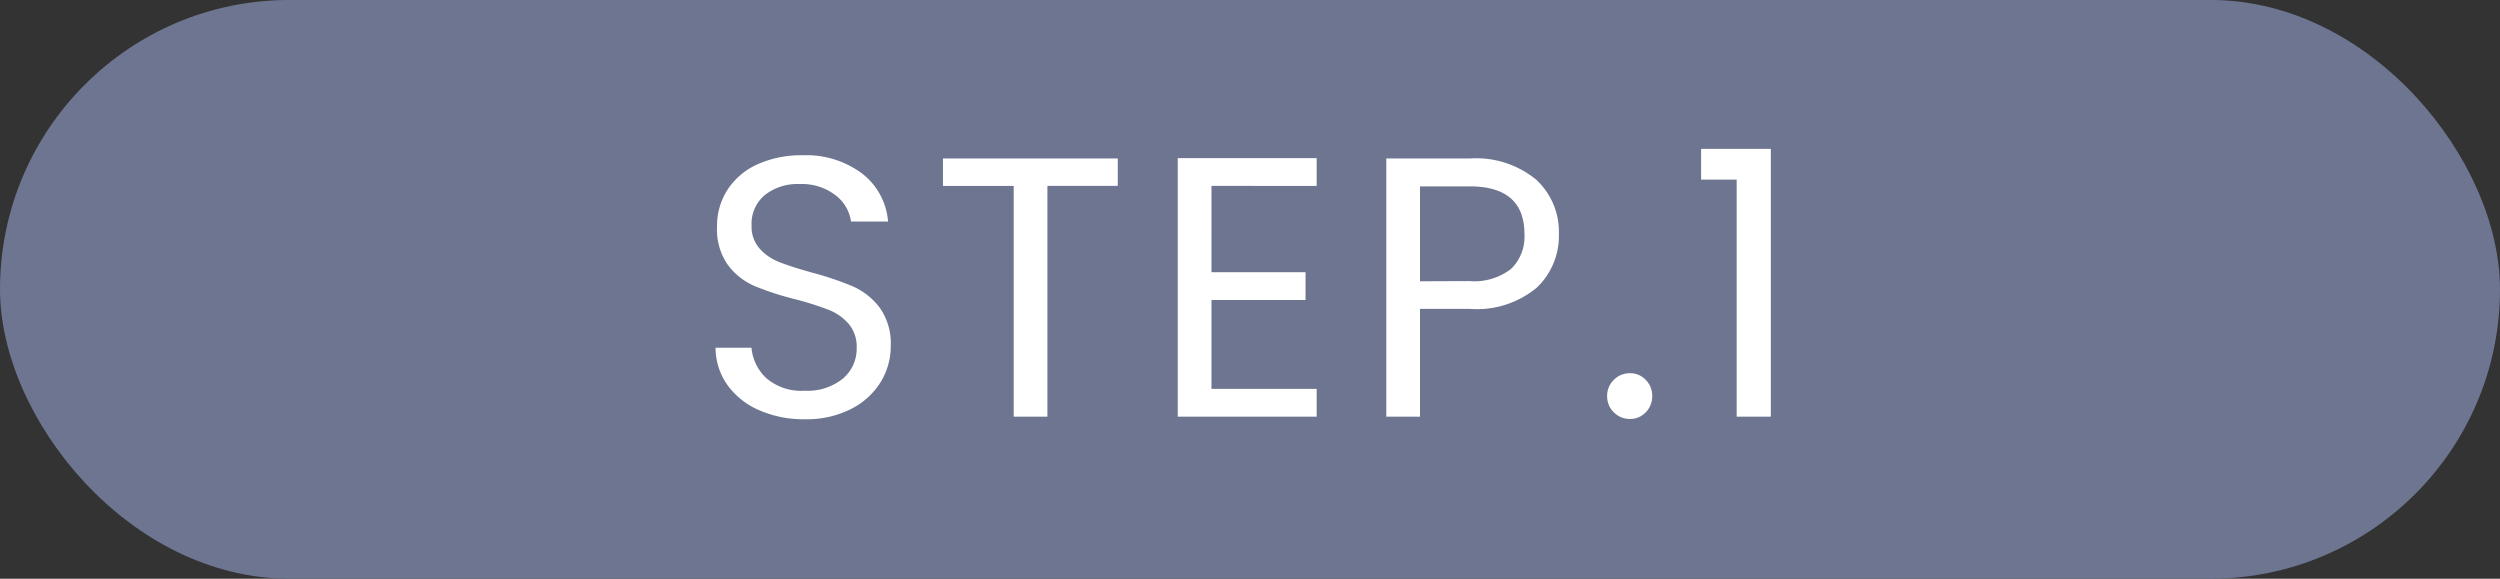
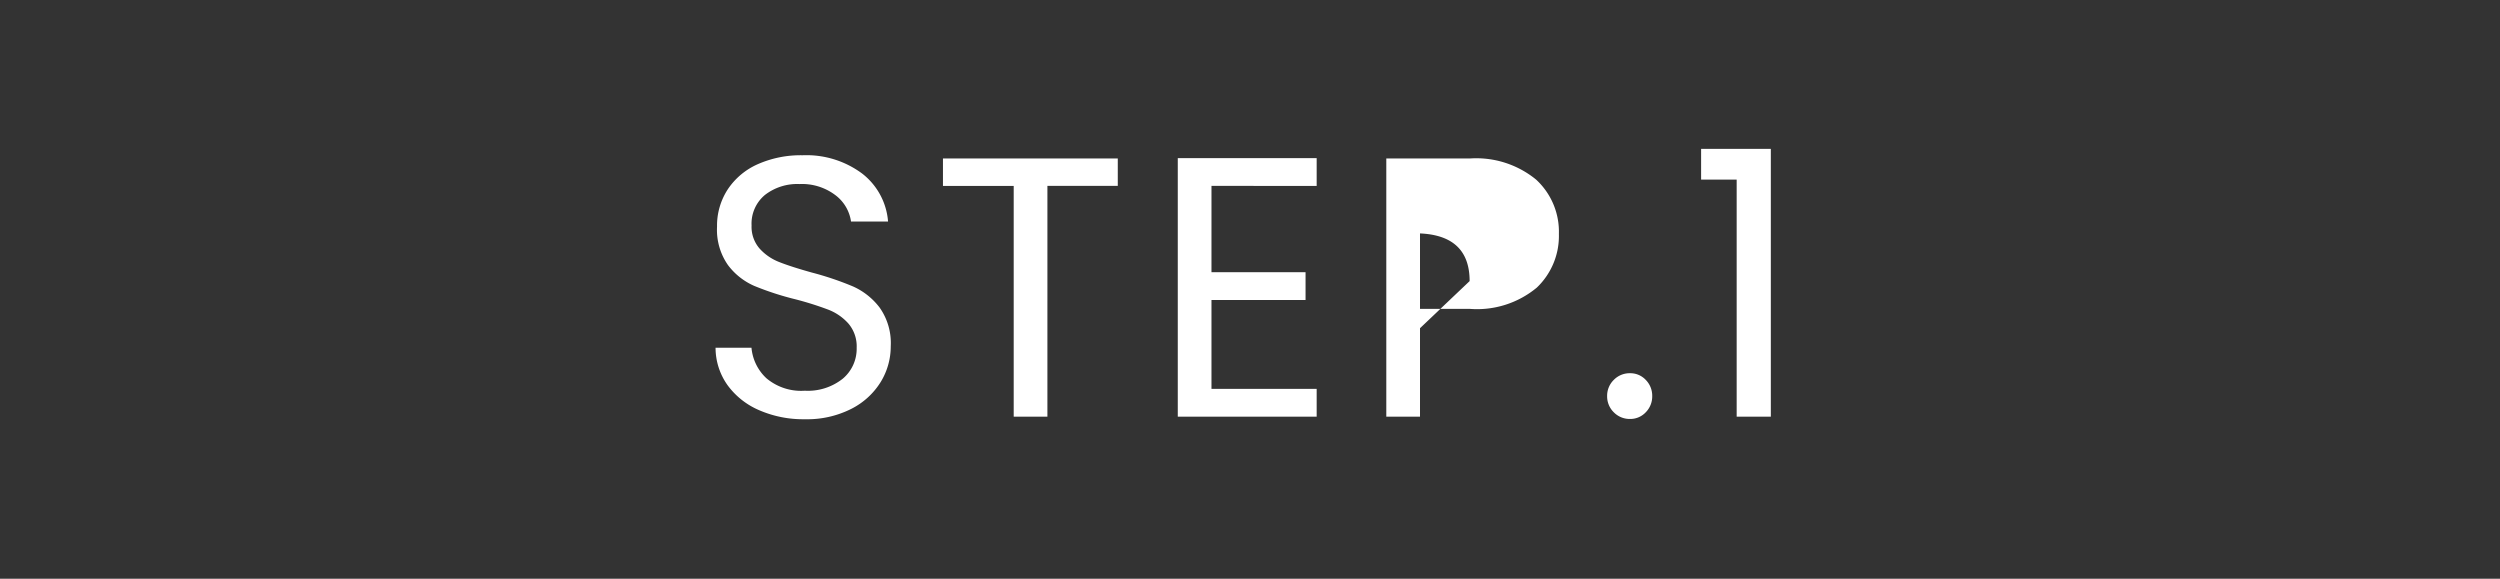
<svg xmlns="http://www.w3.org/2000/svg" width="108" height="25" viewBox="0 0 108 25">
  <rect x="0" y="0" width="108" height="25" fill="#333333" stroke="none" />
  <g id="グループ_79456" data-name="グループ 79456" transform="translate(0.299 0.037)">
-     <rect id="長方形_69" data-name="長方形 69" width="108" height="25" rx="12.5" transform="translate(-0.299 -0.038)" fill="#6d7590" />
-     <path id="パス_144178" data-name="パス 144178" d="M-19.232.112A4.77,4.77,0,0,1-21.208-.28a3.293,3.293,0,0,1-1.368-1.088,2.788,2.788,0,0,1-.512-1.608h1.552a2.044,2.044,0,0,0,.648,1.32,2.326,2.326,0,0,0,1.656.536,2.42,2.42,0,0,0,1.64-.52,1.687,1.687,0,0,0,.6-1.336,1.516,1.516,0,0,0-.352-1.04,2.249,2.249,0,0,0-.88-.608,13.75,13.75,0,0,0-1.424-.448,12.541,12.541,0,0,1-1.768-.576,2.847,2.847,0,0,1-1.136-.9,2.656,2.656,0,0,1-.472-1.656,2.869,2.869,0,0,1,.464-1.616,3.023,3.023,0,0,1,1.3-1.088,4.591,4.591,0,0,1,1.928-.384,4.038,4.038,0,0,1,2.568.784,2.9,2.9,0,0,1,1.128,2.08h-1.6A1.726,1.726,0,0,0-17.9-9.56a2.387,2.387,0,0,0-1.568-.488,2.272,2.272,0,0,0-1.488.472,1.612,1.612,0,0,0-.576,1.32,1.43,1.43,0,0,0,.344.992,2.218,2.218,0,0,0,.848.584q.5.2,1.416.456a13.3,13.3,0,0,1,1.776.6A2.962,2.962,0,0,1-16-4.712a2.652,2.652,0,0,1,.48,1.672A2.936,2.936,0,0,1-15.952-1.5a3.175,3.175,0,0,1-1.28,1.168A4.224,4.224,0,0,1-19.232.112Zm13.52-11.264v1.184h-3.04V0h-1.456V-9.968h-3.056v-1.184Zm4.048,1.184V-6.24H2.4v1.2H-1.664V-1.2H2.88V0h-6V-11.168h6v1.2Zm15.008,2.08a3.081,3.081,0,0,1-.952,2.312,4.038,4.038,0,0,1-2.9.92H7.344V0H5.888V-11.152h3.6a4.081,4.081,0,0,1,2.872.912A3.062,3.062,0,0,1,13.344-7.888ZM9.488-5.856a2.588,2.588,0,0,0,1.792-.528,1.938,1.938,0,0,0,.576-1.5q0-2.064-2.368-2.064H7.344v4.1ZM16.416.1a.958.958,0,0,1-.7-.288.958.958,0,0,1-.288-.7.958.958,0,0,1,.288-.7.958.958,0,0,1,.7-.288.913.913,0,0,1,.68.288.972.972,0,0,1,.28.7.972.972,0,0,1-.28.7A.913.913,0,0,1,16.416.1ZM19.488-10.24v-1.328H22.5V0H21.024V-10.24Z" transform="translate(53.701 17.962)" fill="#fff" />
+     <path id="パス_144178" data-name="パス 144178" d="M-19.232.112A4.77,4.77,0,0,1-21.208-.28a3.293,3.293,0,0,1-1.368-1.088,2.788,2.788,0,0,1-.512-1.608h1.552a2.044,2.044,0,0,0,.648,1.32,2.326,2.326,0,0,0,1.656.536,2.42,2.42,0,0,0,1.64-.52,1.687,1.687,0,0,0,.6-1.336,1.516,1.516,0,0,0-.352-1.04,2.249,2.249,0,0,0-.88-.608,13.75,13.75,0,0,0-1.424-.448,12.541,12.541,0,0,1-1.768-.576,2.847,2.847,0,0,1-1.136-.9,2.656,2.656,0,0,1-.472-1.656,2.869,2.869,0,0,1,.464-1.616,3.023,3.023,0,0,1,1.3-1.088,4.591,4.591,0,0,1,1.928-.384,4.038,4.038,0,0,1,2.568.784,2.9,2.9,0,0,1,1.128,2.08h-1.6A1.726,1.726,0,0,0-17.9-9.56a2.387,2.387,0,0,0-1.568-.488,2.272,2.272,0,0,0-1.488.472,1.612,1.612,0,0,0-.576,1.32,1.43,1.43,0,0,0,.344.992,2.218,2.218,0,0,0,.848.584q.5.2,1.416.456a13.3,13.3,0,0,1,1.776.6A2.962,2.962,0,0,1-16-4.712a2.652,2.652,0,0,1,.48,1.672A2.936,2.936,0,0,1-15.952-1.5a3.175,3.175,0,0,1-1.28,1.168A4.224,4.224,0,0,1-19.232.112Zm13.52-11.264v1.184h-3.04V0h-1.456V-9.968h-3.056v-1.184Zm4.048,1.184V-6.24H2.4v1.2H-1.664V-1.2H2.88V0h-6V-11.168h6v1.2Zm15.008,2.08a3.081,3.081,0,0,1-.952,2.312,4.038,4.038,0,0,1-2.9.92H7.344V0H5.888V-11.152h3.6a4.081,4.081,0,0,1,2.872.912A3.062,3.062,0,0,1,13.344-7.888ZM9.488-5.856q0-2.064-2.368-2.064H7.344v4.1ZM16.416.1a.958.958,0,0,1-.7-.288.958.958,0,0,1-.288-.7.958.958,0,0,1,.288-.7.958.958,0,0,1,.7-.288.913.913,0,0,1,.68.288.972.972,0,0,1,.28.7.972.972,0,0,1-.28.7A.913.913,0,0,1,16.416.1ZM19.488-10.24v-1.328H22.5V0H21.024V-10.24Z" transform="translate(53.701 17.962)" fill="#fff" />
  </g>
</svg>